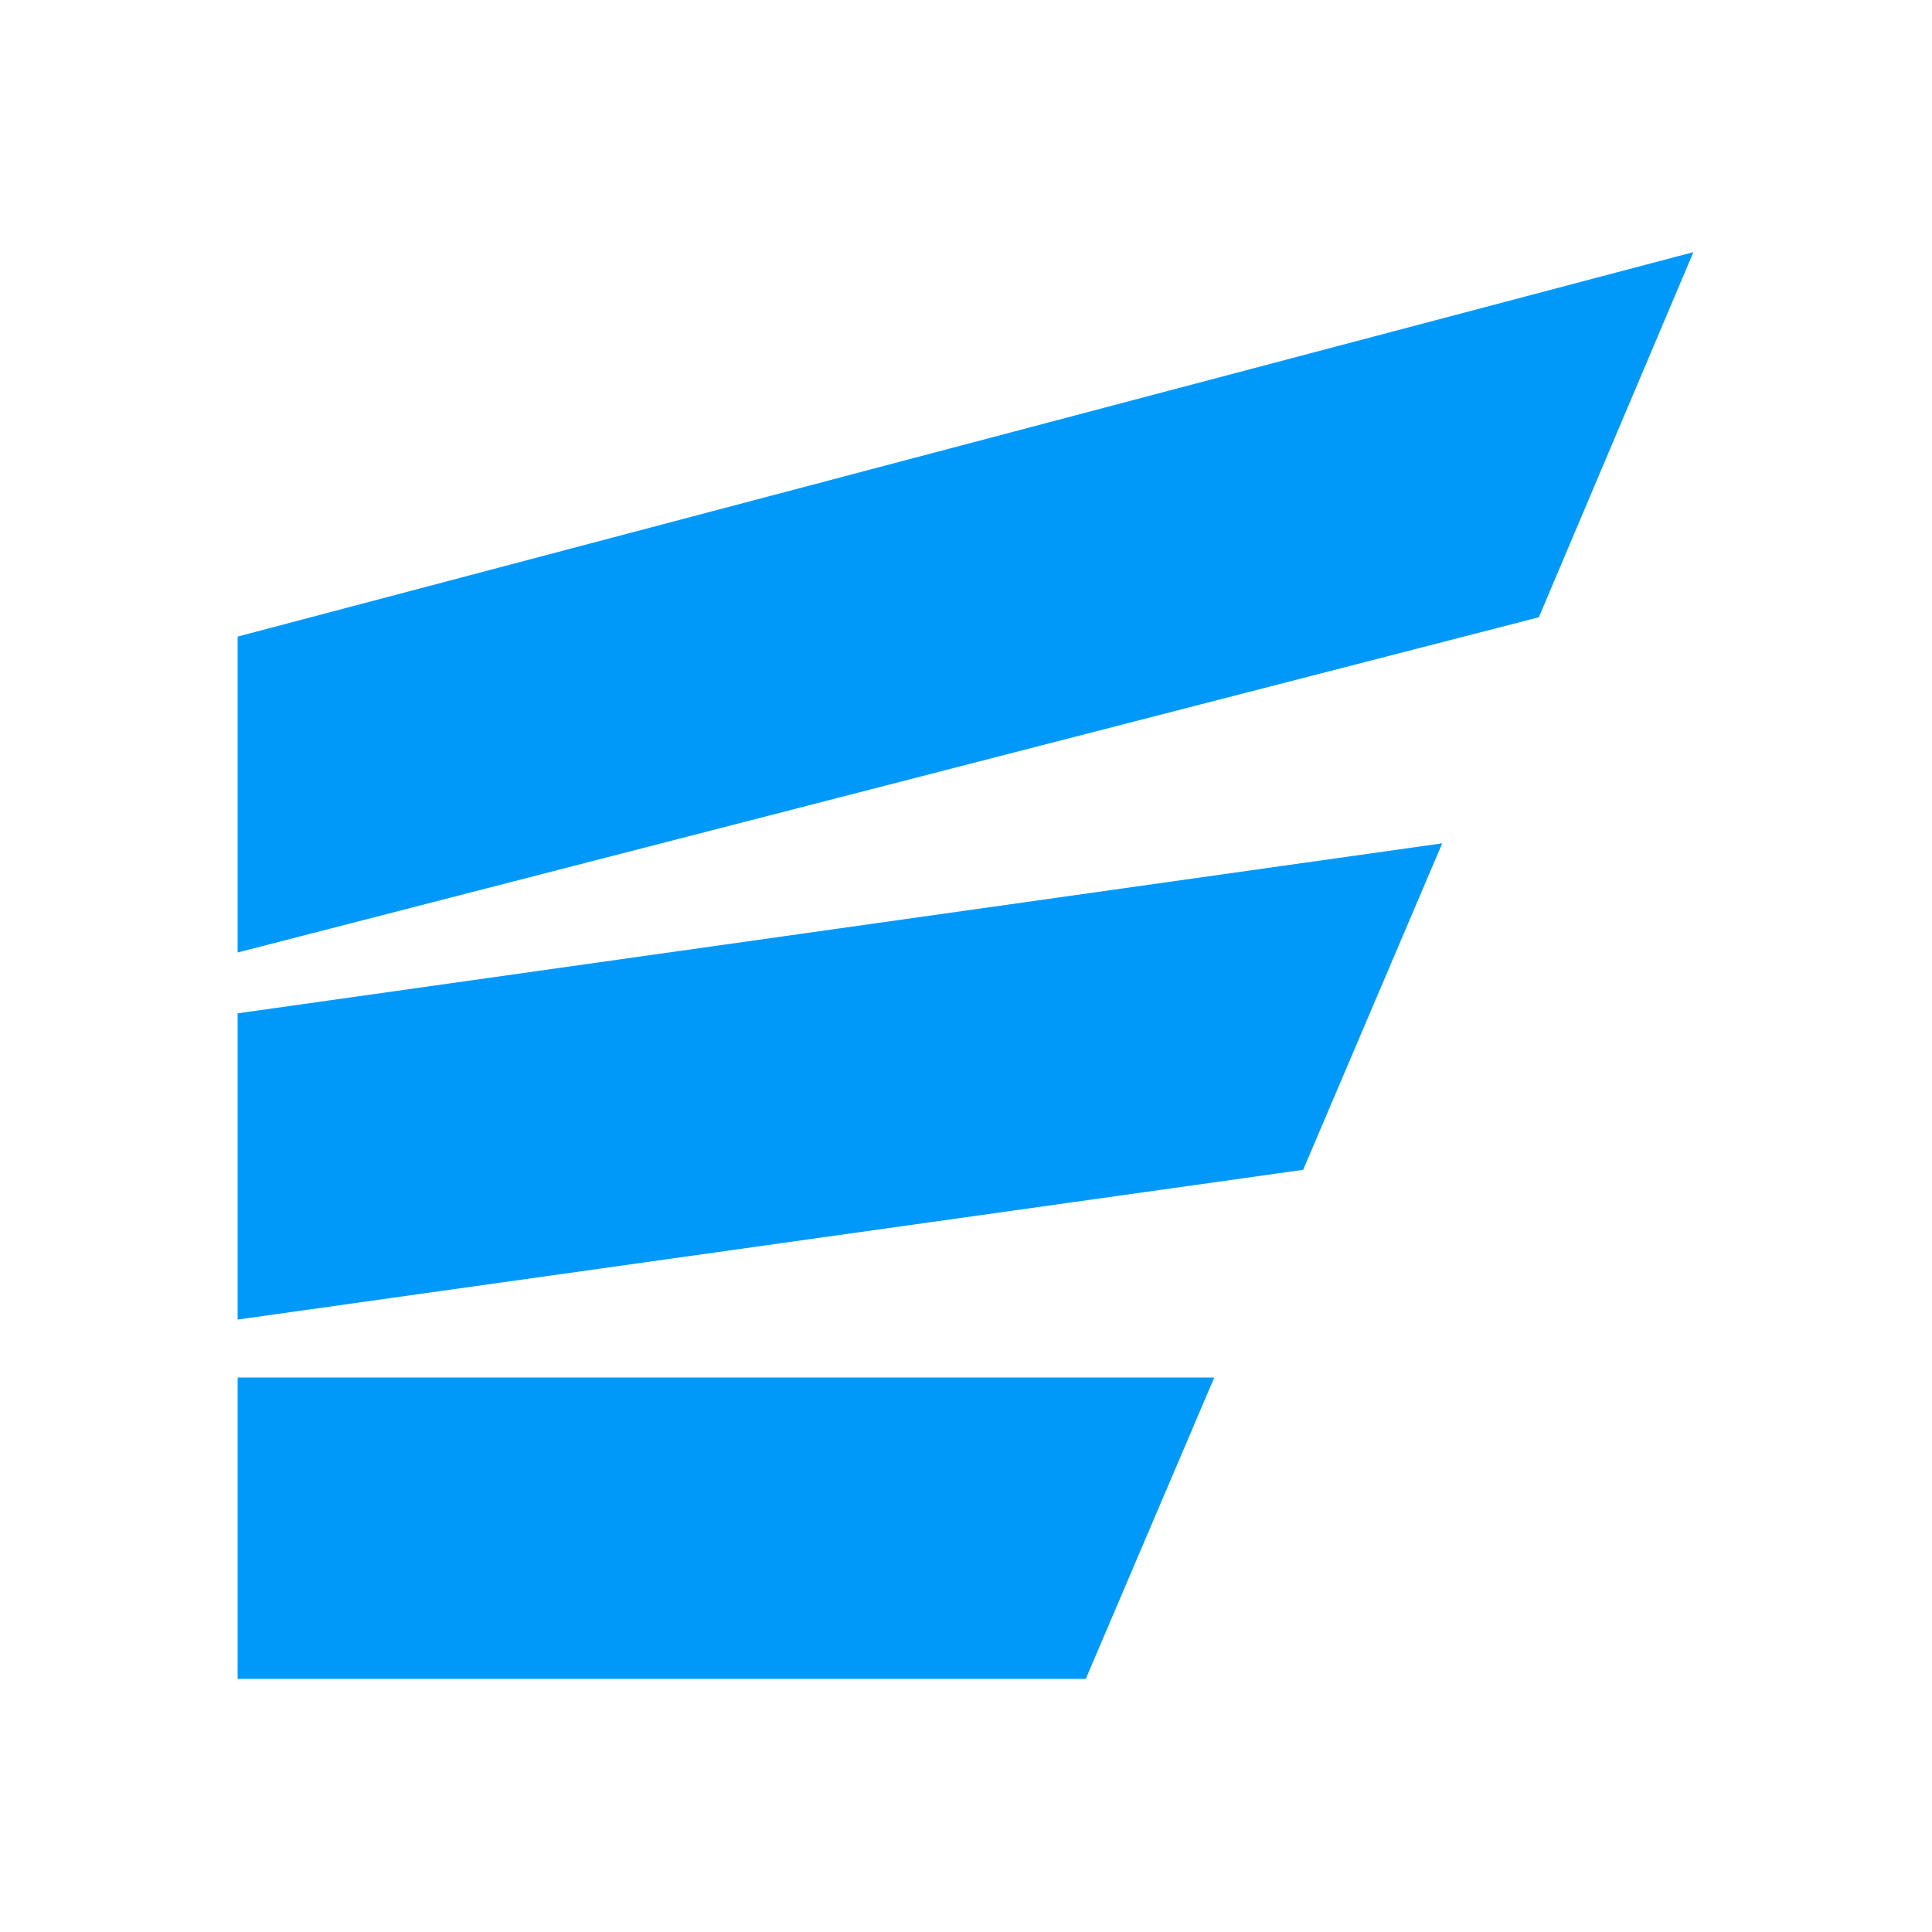
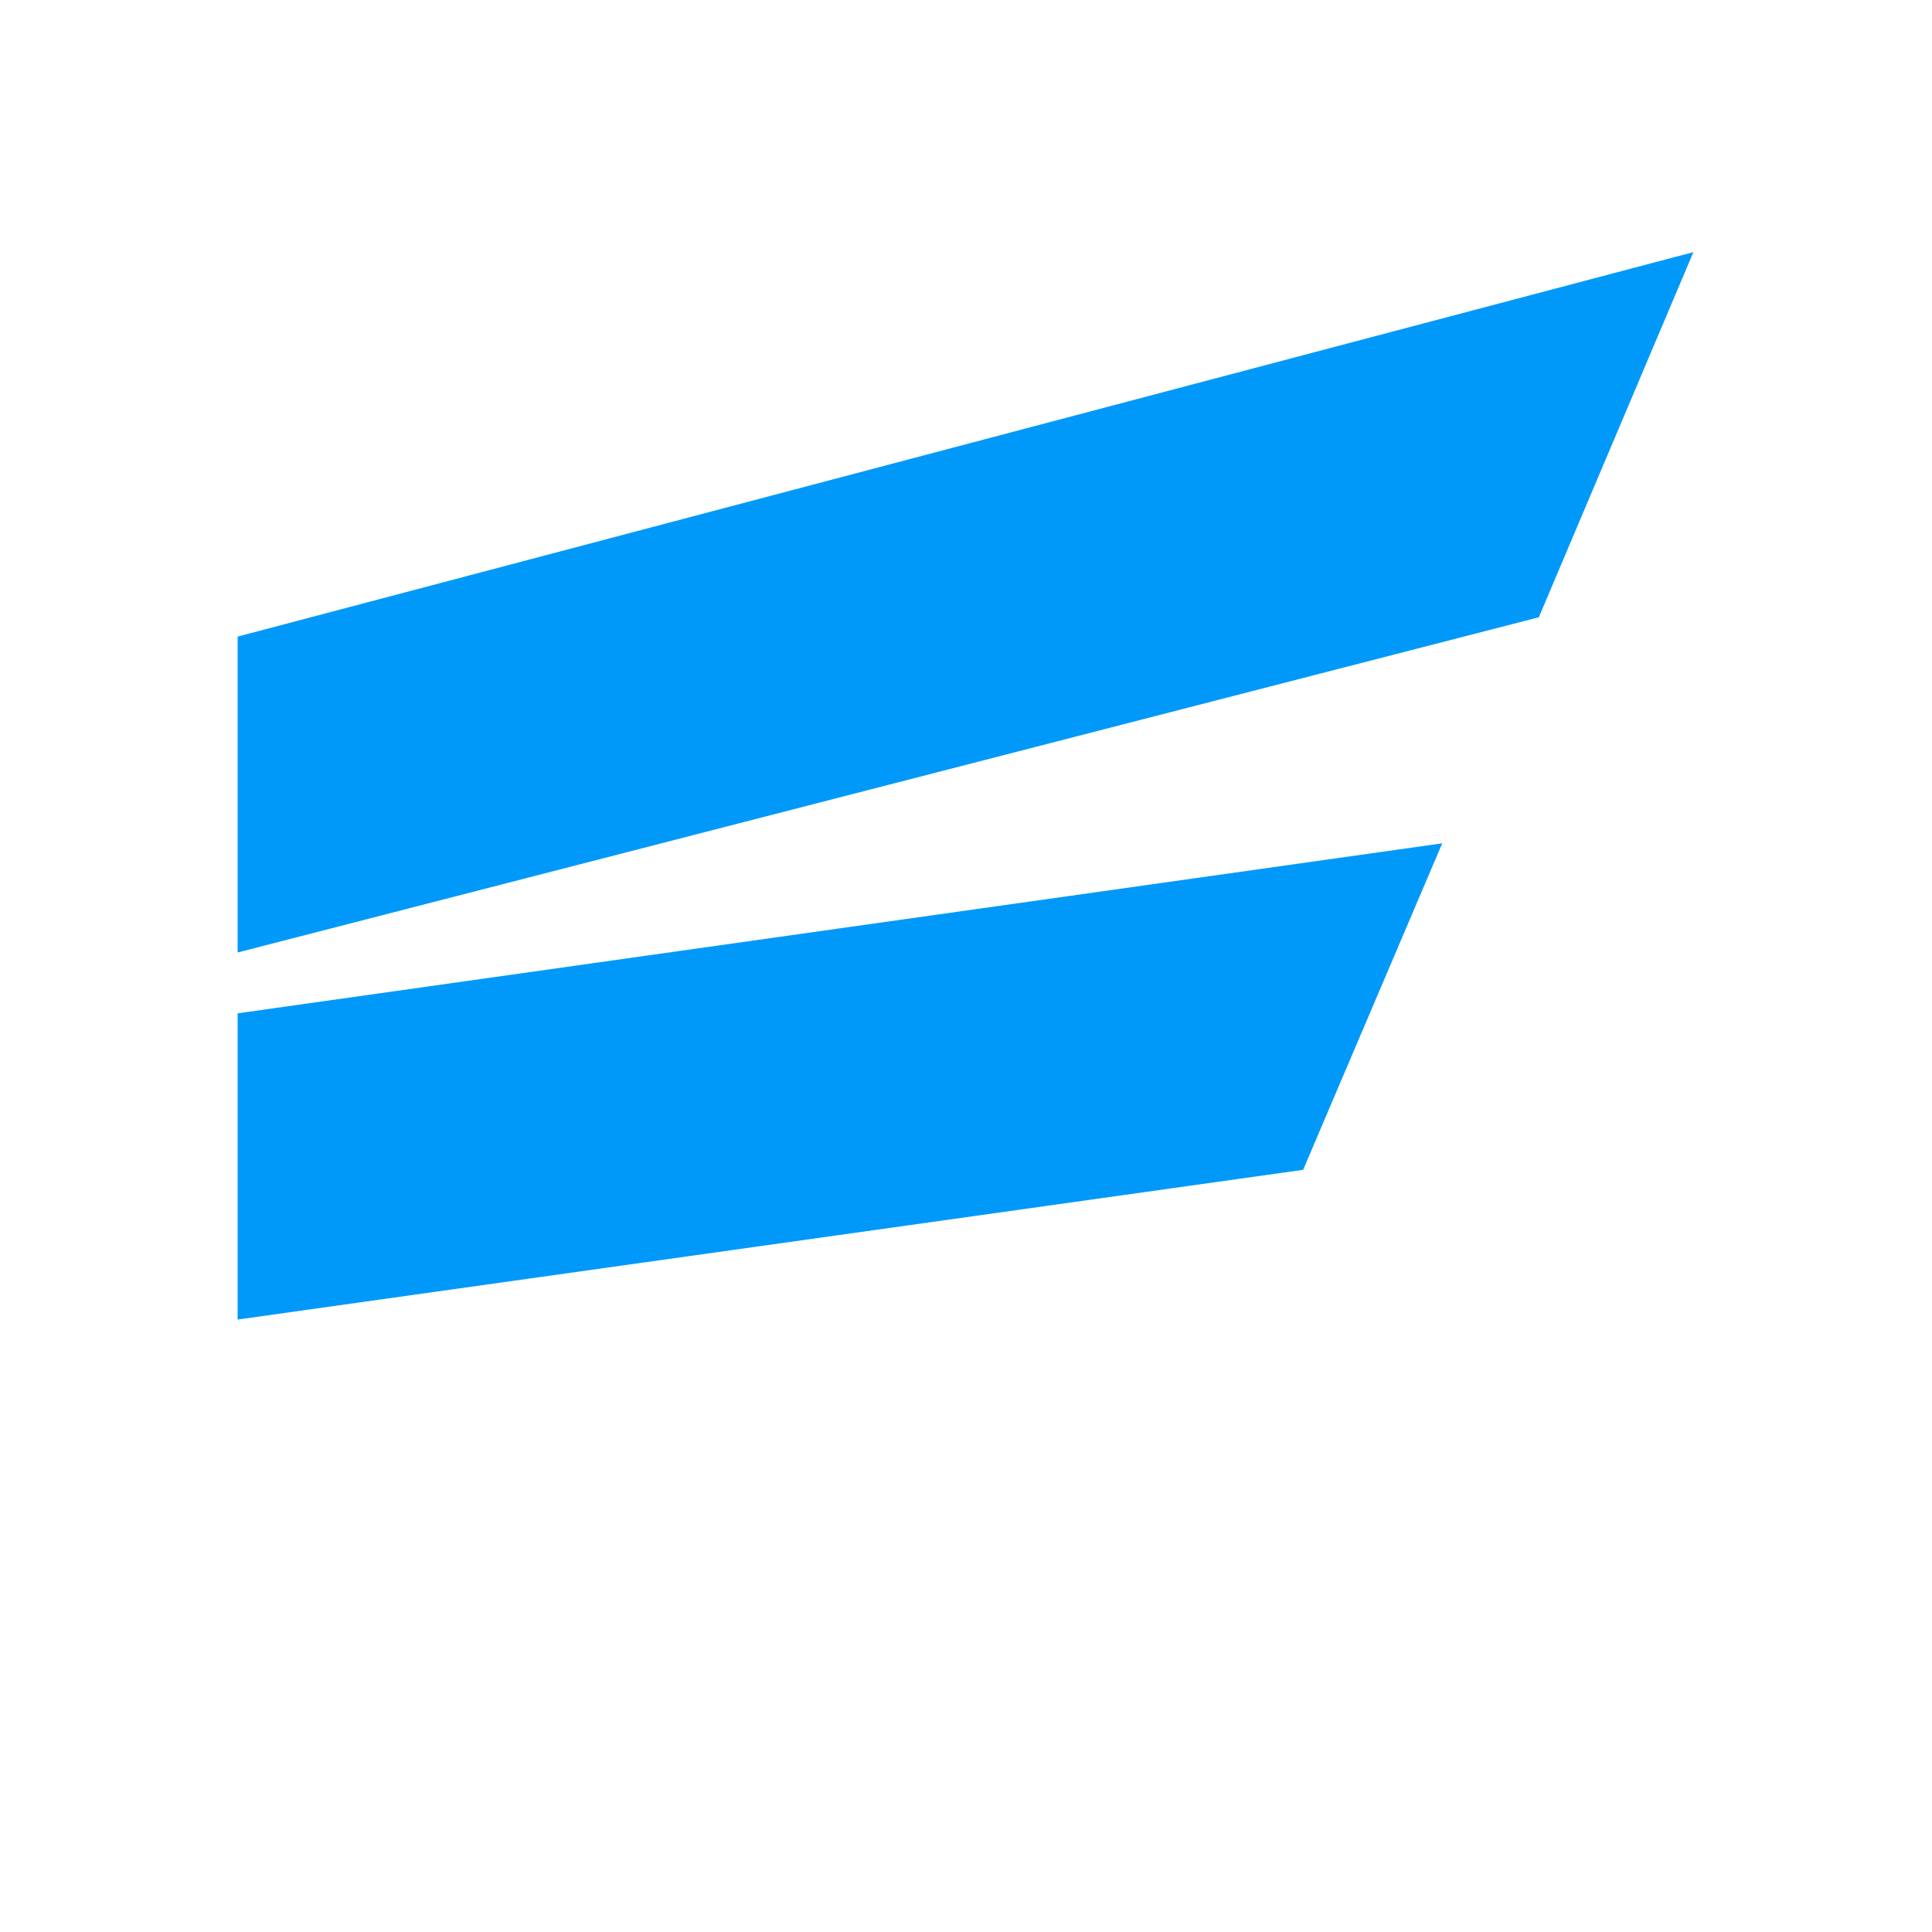
<svg xmlns="http://www.w3.org/2000/svg" version="1.1" id="Layer_1" x="0px" y="0px" viewBox="0 0 200 200" style="enable-background:new 0 0 200 200;" xml:space="preserve">
  <style type="text/css">
	.st0{fill:#0099FA;}
</style>
  <g>
-     <path class="st0" d="M24.6,142.6v31.2h87.8l13.3-31.2H24.6z" />
    <path class="st0" d="M24.6,104.9v31.7l110.3-15.5l14.4-33.8L24.6,104.9z" />
    <path class="st0" d="M24.6,65.9v32.7l134.7-34.7l16-37.8L24.6,65.9z" />
    <path class="st0" d="M105.8,122.9c0.9-0.2,1.8-0.6,2.4-1.4c0.6-0.7,1-1.7,1-2.6c0-1-0.3-1.9-1-2.6c-0.6-0.7-1.5-1.2-2.4-1.4   c-0.9,0.2-1.8,0.6-2.4,1.4c-0.6,0.7-1,1.7-1,2.6c0,1,0.3,1.9,1,2.6C104,122.3,104.9,122.7,105.8,122.9z" />
  </g>
</svg>